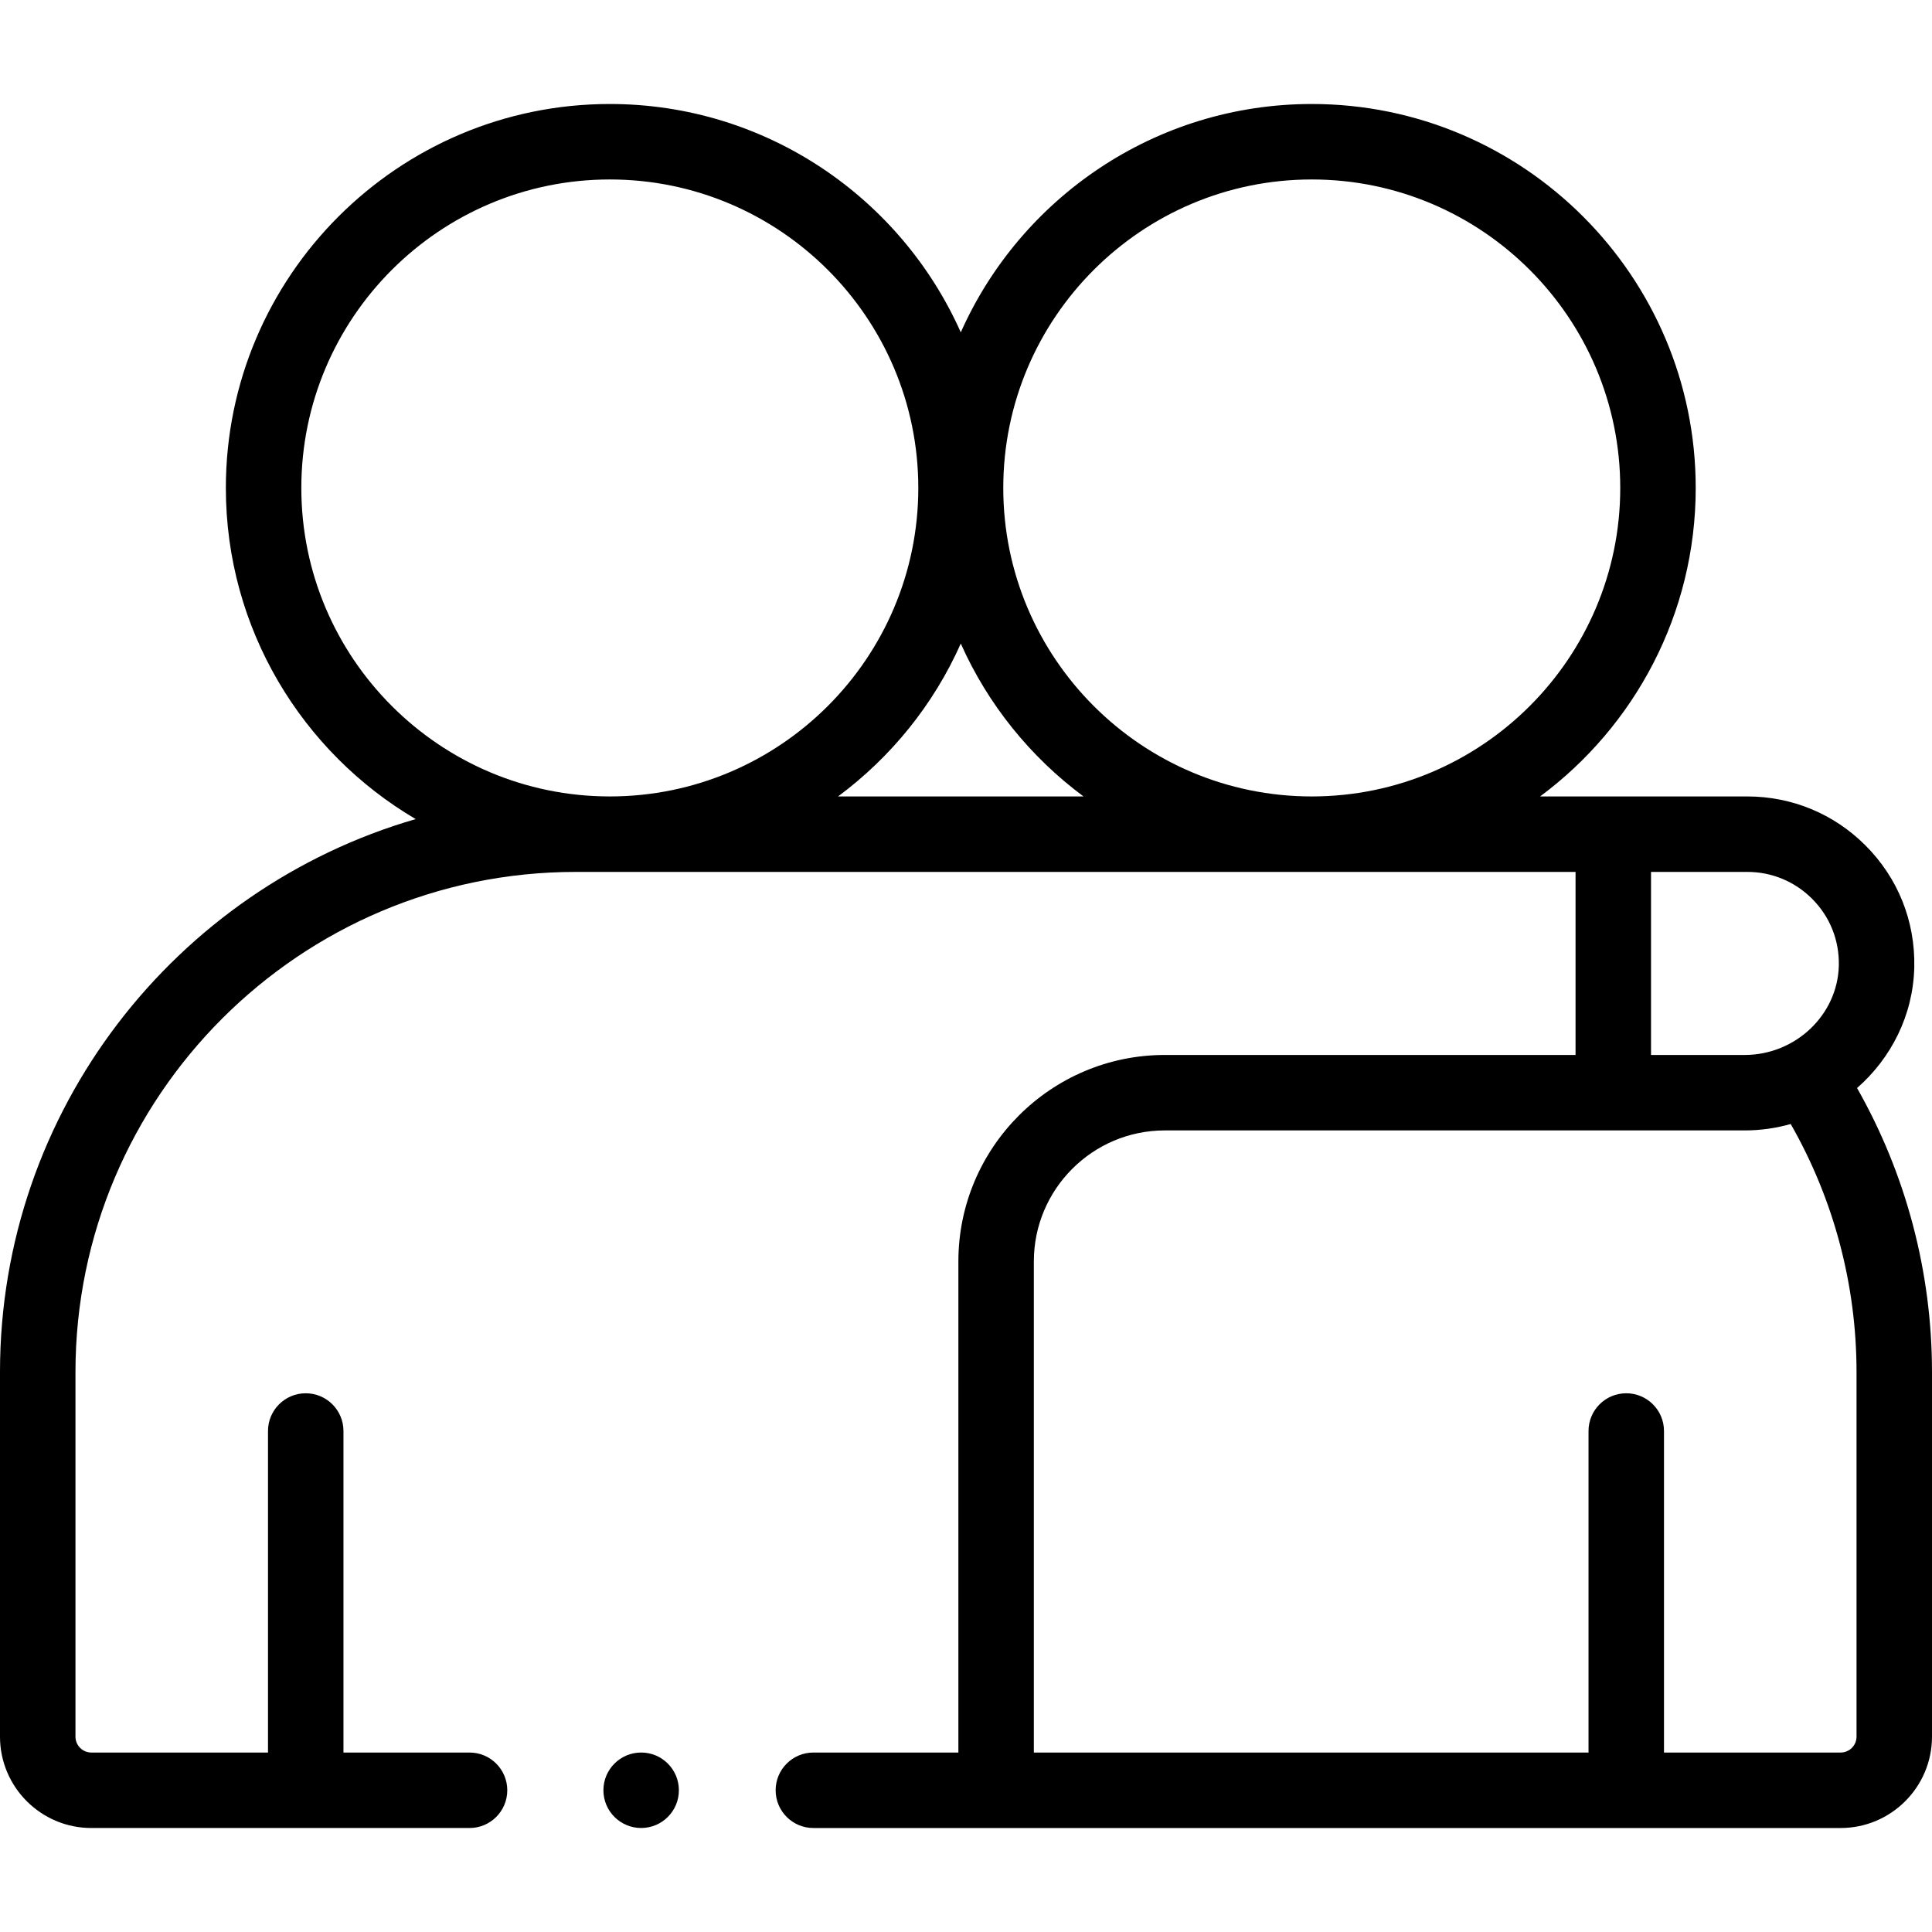
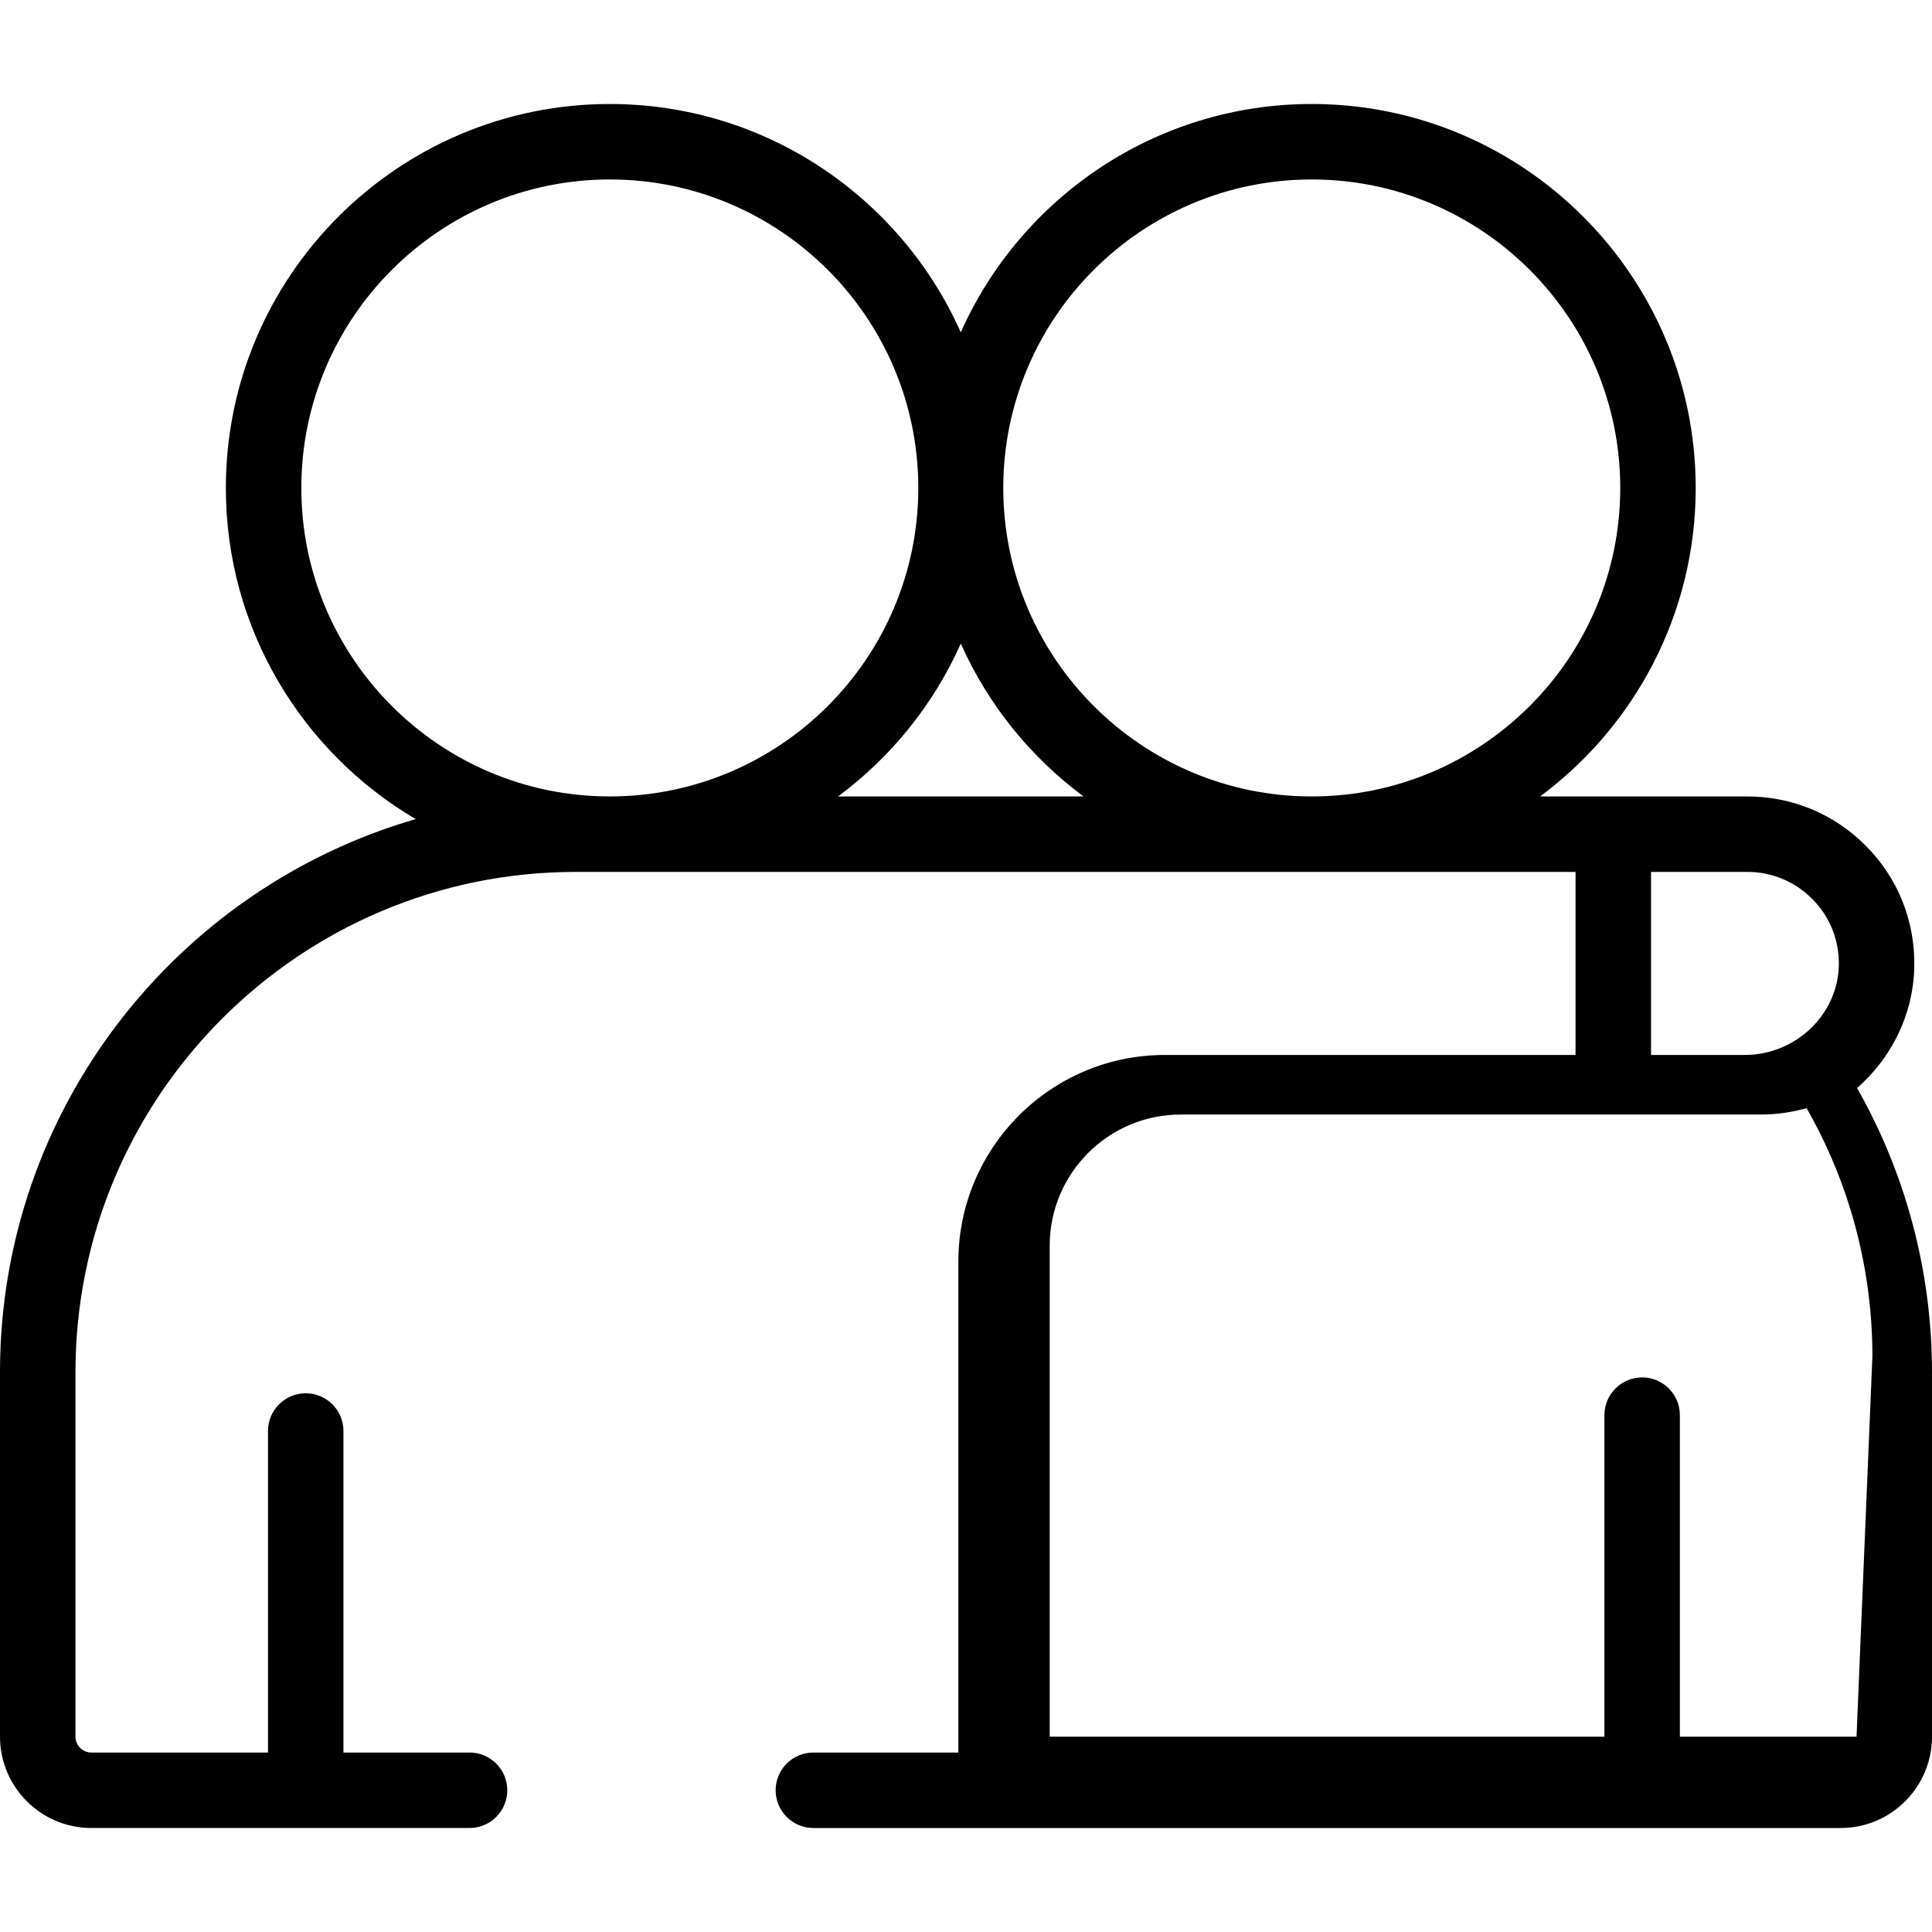
<svg xmlns="http://www.w3.org/2000/svg" id="Layer_1" enable-background="new 0 0 512 512" viewBox="0 0 512 512">
  <g>
-     <path d="m492.141 288.342c9.038-7.913 14.869-19.324 15.161-31.991.282-12.229-4.323-23.713-12.959-32.329-8.355-8.355-19.469-12.957-31.291-12.957h-54.911c25.005-18.557 41.242-48.293 41.242-81.753 0-56.106-45.646-101.753-101.753-101.753-41.433 0-77.156 24.896-93.011 60.511-15.854-35.615-51.578-60.511-93.011-60.511-56.106 0-101.753 45.646-101.753 101.753 0 37.348 20.23 70.055 50.304 87.755-63.557 18.418-110.159 77.147-110.159 146.561v96.606c0 13.347 10.858 24.205 24.205 24.205h100.23c5.522 0 10-4.478 10-10s-4.478-10-10-10h-33.412v-85.206c0-5.522-4.478-10-10-10s-10 4.478-10 10v85.206h-46.818c-2.318 0-4.205-1.887-4.205-4.205v-96.606c0-73.096 59.468-132.562 132.562-132.562h264.976v48.509h-108.848c-30.167 0-54.709 24.543-54.709 54.71v130.155h-38.427c-5.522 0-10 4.478-10 10s4.478 10 10 10l272.239.001c13.348 0 24.206-10.858 24.206-24.205v-96.607c.001-26.467-6.867-52.414-19.858-75.287zm-144.511-240.782c45.079 0 81.753 36.674 81.753 81.753s-36.674 81.753-81.753 81.753-81.753-36.674-81.753-81.753 36.674-81.753 81.753-81.753zm-267.775 81.752c0-45.079 36.674-81.753 81.753-81.753s81.753 36.674 81.753 81.753-36.674 81.753-81.753 81.753-81.753-36.673-81.753-81.753zm142.239 81.753c14.045-10.421 25.334-24.357 32.525-40.511 7.191 16.154 18.48 30.09 32.525 40.511zm215.444 20h25.514c6.48 0 12.57 2.521 17.157 7.107 4.731 4.722 7.253 11.014 7.099 17.718-.302 13.06-11.491 23.684-24.944 23.684h-24.825v-48.509zm54.462 229.17c0 2.318-1.887 4.205-4.206 4.205h-46.819v-85.207c0-5.522-4.478-10-10-10s-10 4.478-10 10v85.207h-146.994v-130.156c0-19.139 15.57-34.71 34.709-34.71h153.673c4.217 0 8.305-.599 12.194-1.695 11.409 19.948 17.443 42.616 17.443 65.749z" />
-     <circle cx="169.91" cy="474.437" r="10" />
+     <path d="m492.141 288.342c9.038-7.913 14.869-19.324 15.161-31.991.282-12.229-4.323-23.713-12.959-32.329-8.355-8.355-19.469-12.957-31.291-12.957h-54.911c25.005-18.557 41.242-48.293 41.242-81.753 0-56.106-45.646-101.753-101.753-101.753-41.433 0-77.156 24.896-93.011 60.511-15.854-35.615-51.578-60.511-93.011-60.511-56.106 0-101.753 45.646-101.753 101.753 0 37.348 20.23 70.055 50.304 87.755-63.557 18.418-110.159 77.147-110.159 146.561v96.606c0 13.347 10.858 24.205 24.205 24.205h100.23c5.522 0 10-4.478 10-10s-4.478-10-10-10h-33.412v-85.206c0-5.522-4.478-10-10-10s-10 4.478-10 10v85.206h-46.818c-2.318 0-4.205-1.887-4.205-4.205v-96.606c0-73.096 59.468-132.562 132.562-132.562h264.976v48.509h-108.848c-30.167 0-54.709 24.543-54.709 54.71v130.155h-38.427c-5.522 0-10 4.478-10 10s4.478 10 10 10l272.239.001c13.348 0 24.206-10.858 24.206-24.205v-96.607c.001-26.467-6.867-52.414-19.858-75.287zm-144.511-240.782c45.079 0 81.753 36.674 81.753 81.753s-36.674 81.753-81.753 81.753-81.753-36.674-81.753-81.753 36.674-81.753 81.753-81.753zm-267.775 81.752c0-45.079 36.674-81.753 81.753-81.753s81.753 36.674 81.753 81.753-36.674 81.753-81.753 81.753-81.753-36.673-81.753-81.753zm142.239 81.753c14.045-10.421 25.334-24.357 32.525-40.511 7.191 16.154 18.48 30.09 32.525 40.511zm215.444 20h25.514c6.48 0 12.57 2.521 17.157 7.107 4.731 4.722 7.253 11.014 7.099 17.718-.302 13.06-11.491 23.684-24.944 23.684h-24.825v-48.509zm54.462 229.17h-46.819v-85.207c0-5.522-4.478-10-10-10s-10 4.478-10 10v85.207h-146.994v-130.156c0-19.139 15.57-34.71 34.709-34.71h153.673c4.217 0 8.305-.599 12.194-1.695 11.409 19.948 17.443 42.616 17.443 65.749z" />
  </g>
  <g />
  <g />
  <g />
  <g />
  <g />
  <g />
  <g />
  <g />
  <g />
  <g />
  <g />
  <g />
  <g />
  <g />
  <g />
</svg>